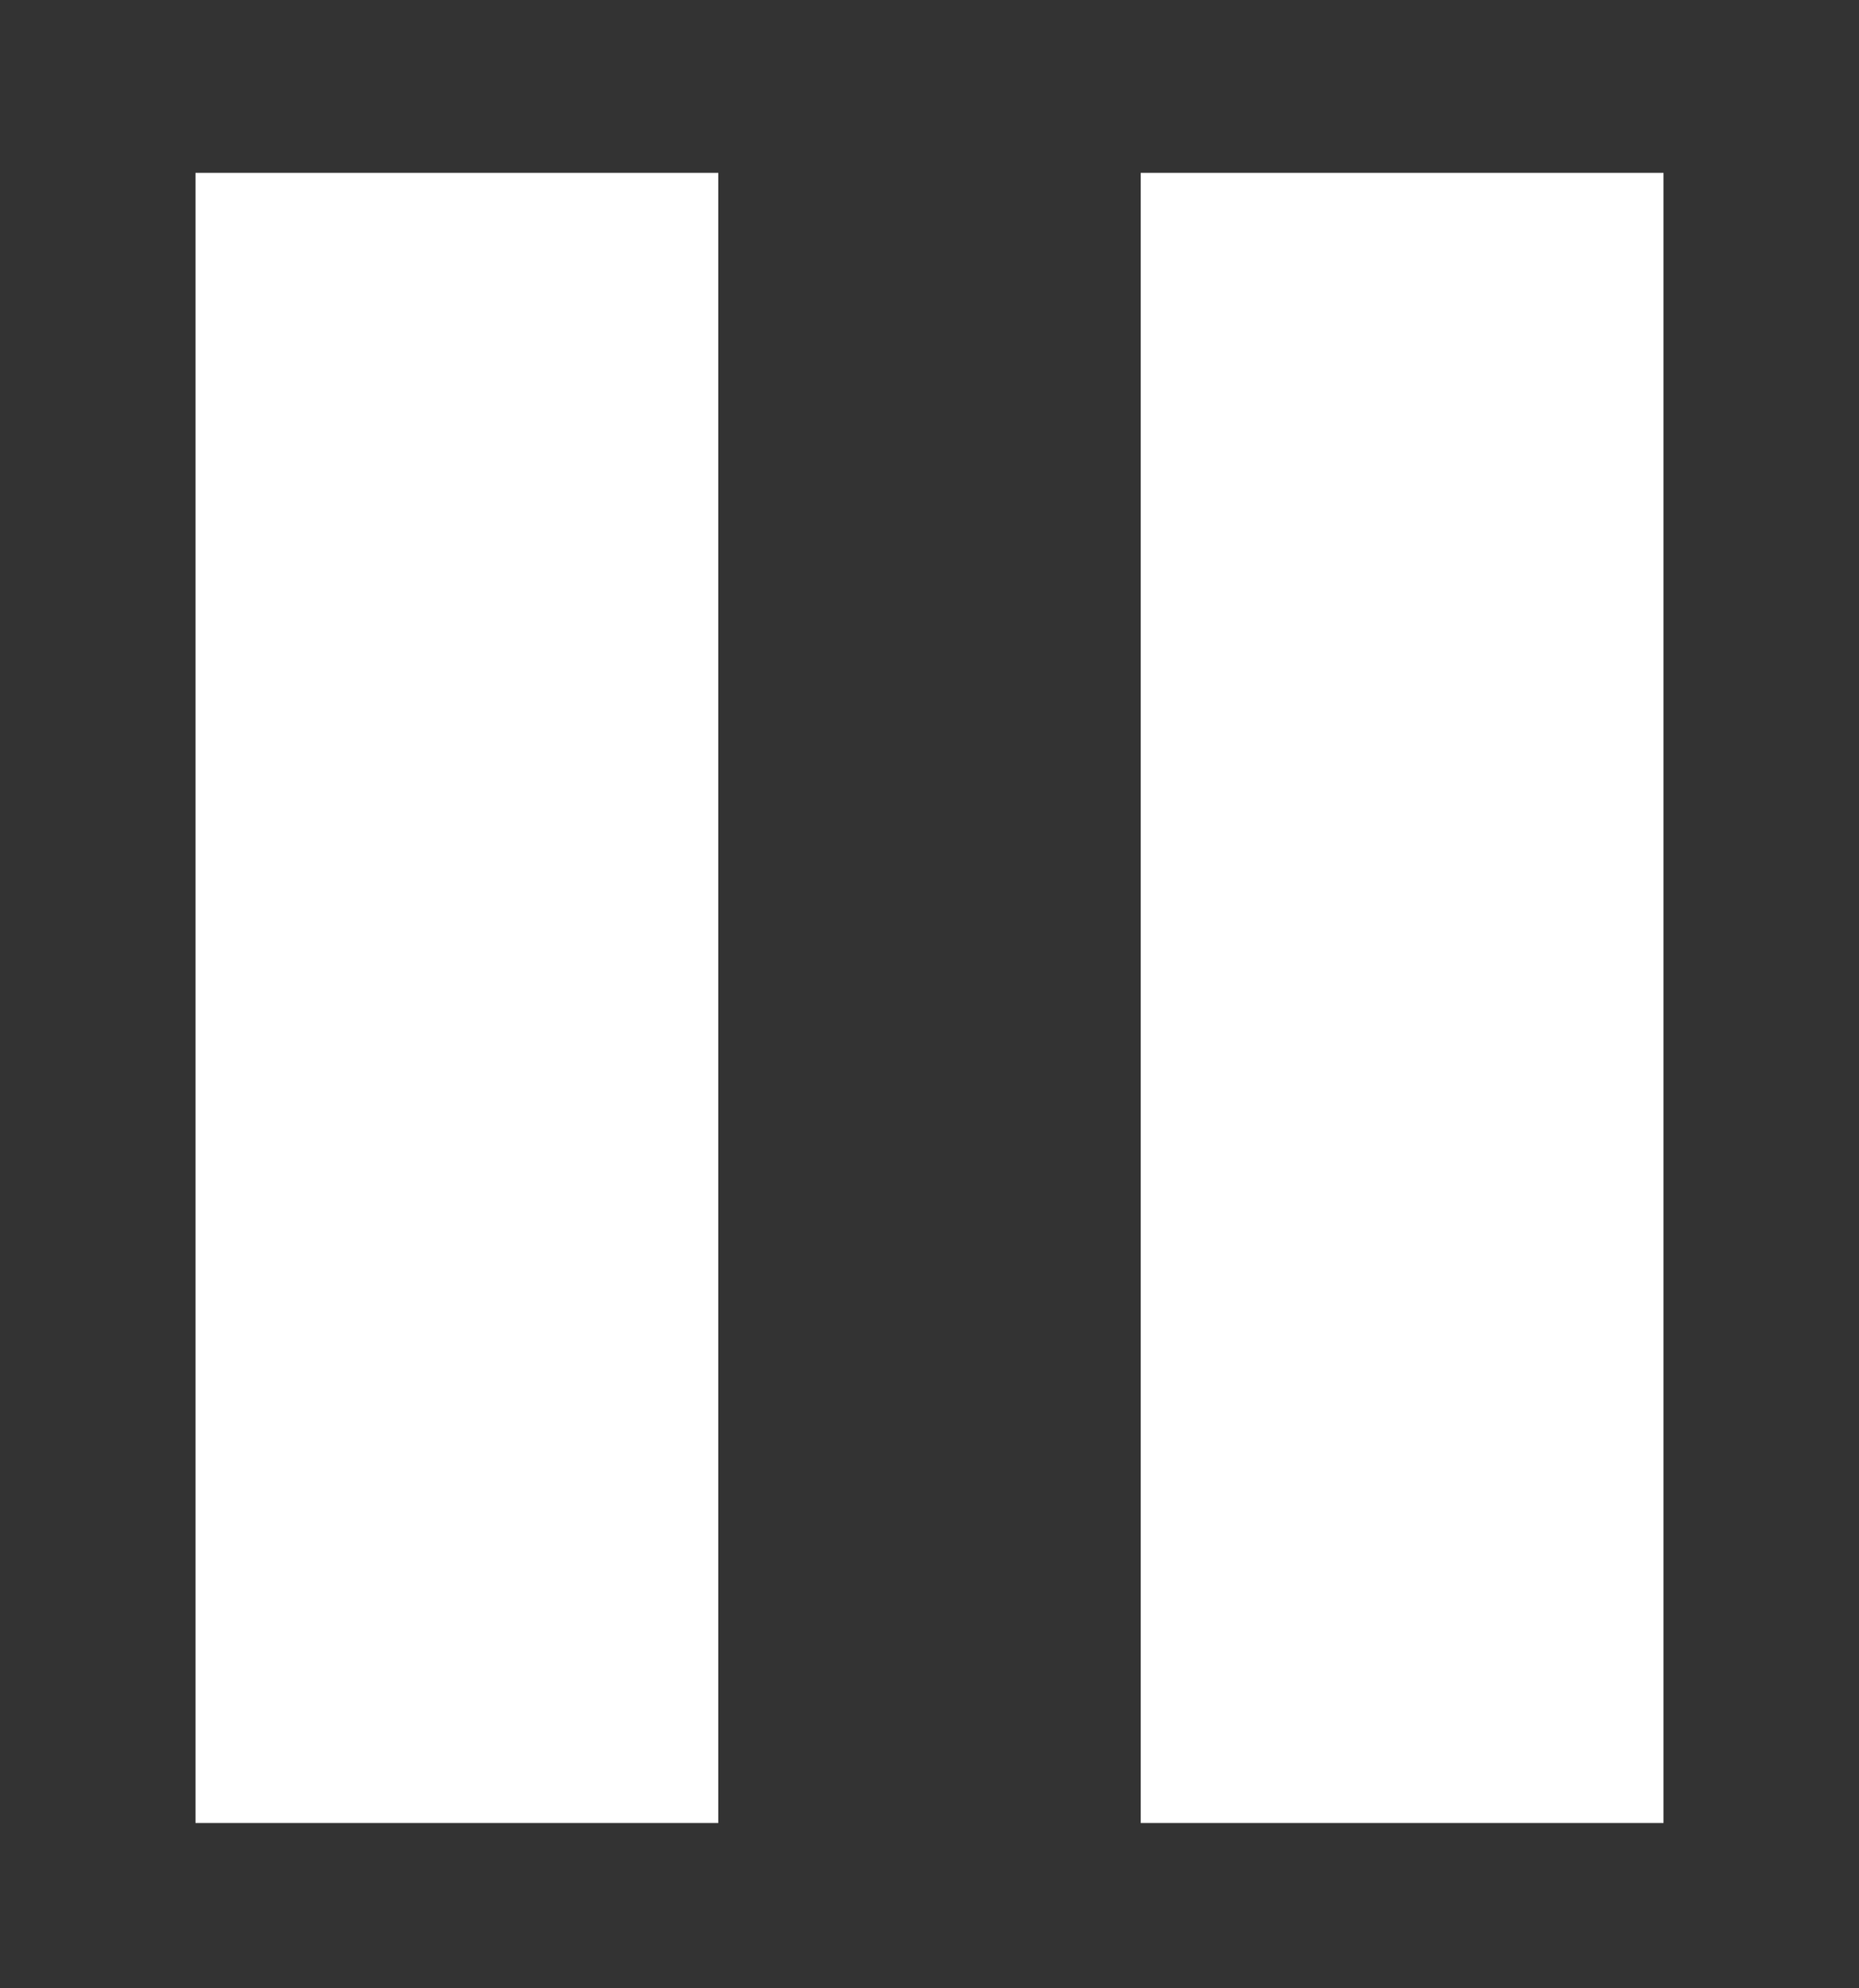
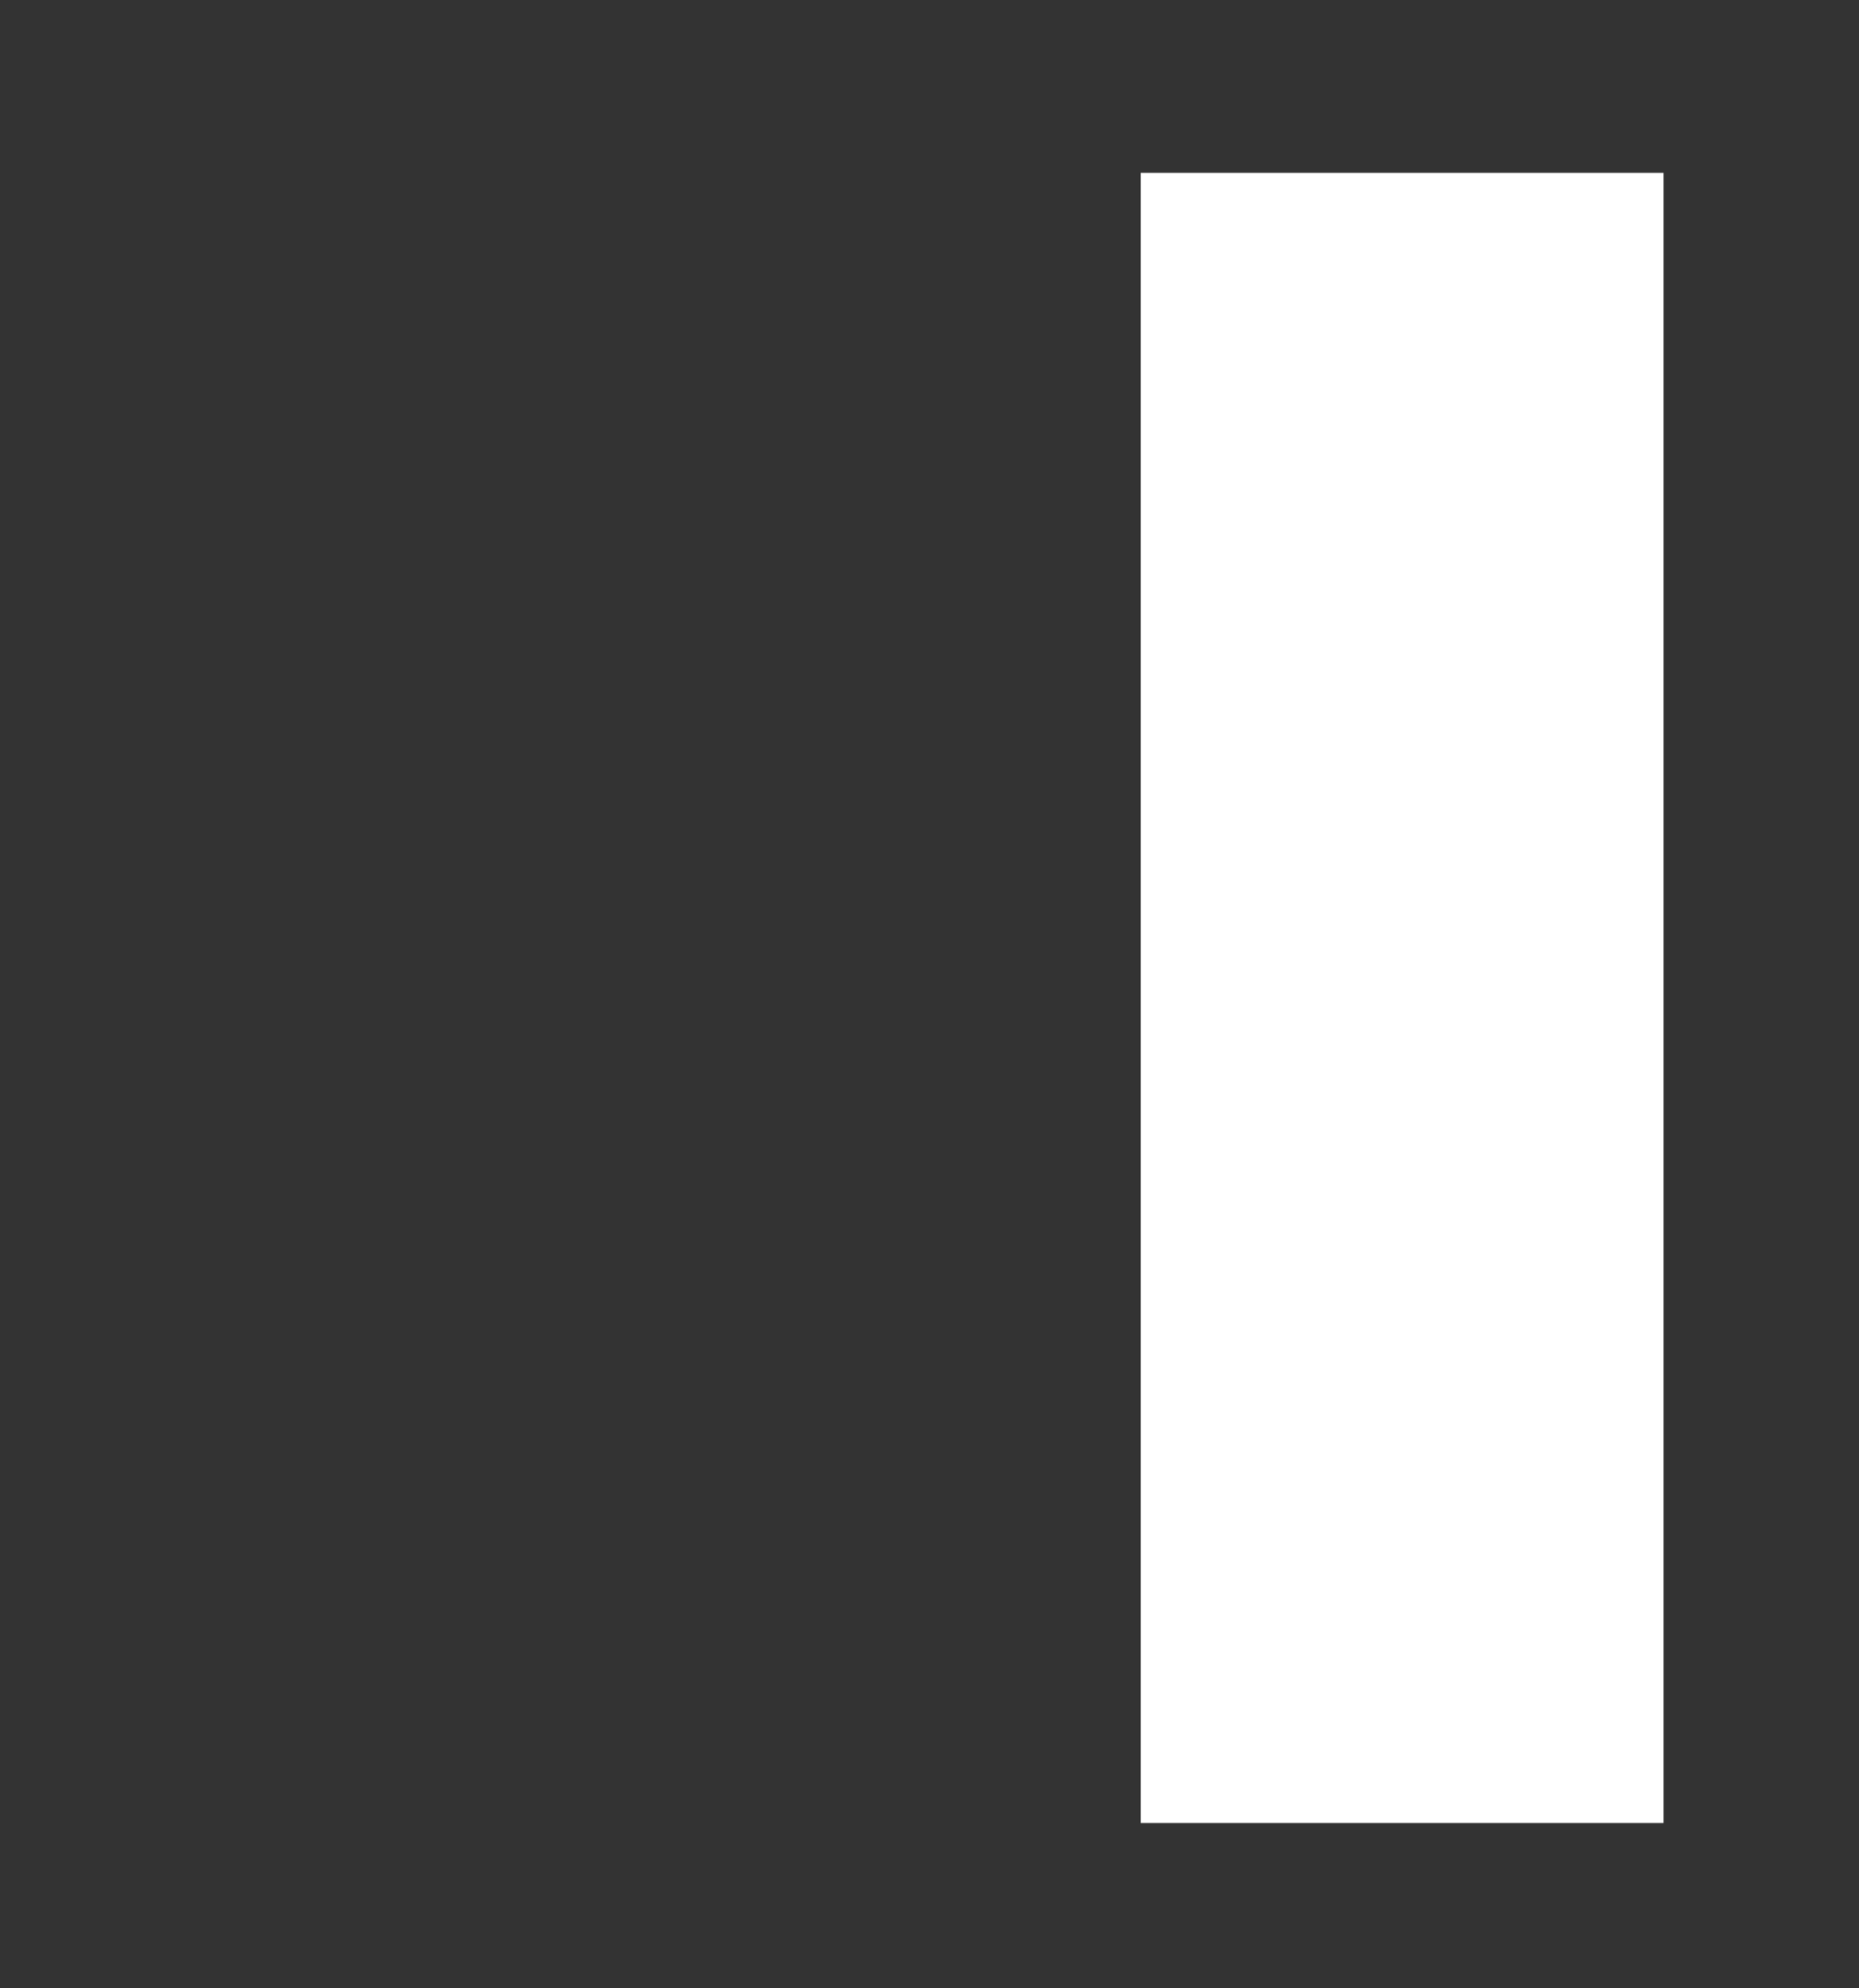
<svg xmlns="http://www.w3.org/2000/svg" id="Layer_1" data-name="Layer 1" viewBox="0 0 36.667 39.204">
  <rect x="0" y="0" width="36.667" height="39.204" fill="#333333" stroke="none" />
  <defs>
    <style>.cls-1{fill:#fff;}</style>
  </defs>
  <title>Untitled-2</title>
-   <path class="cls-1" d="M14.168,35.951H3.856V3.409H14.168V35.951Z" />
  <path class="cls-1" d="M32.811,35.951H22.499V3.409H32.811V35.951Z" />
</svg>